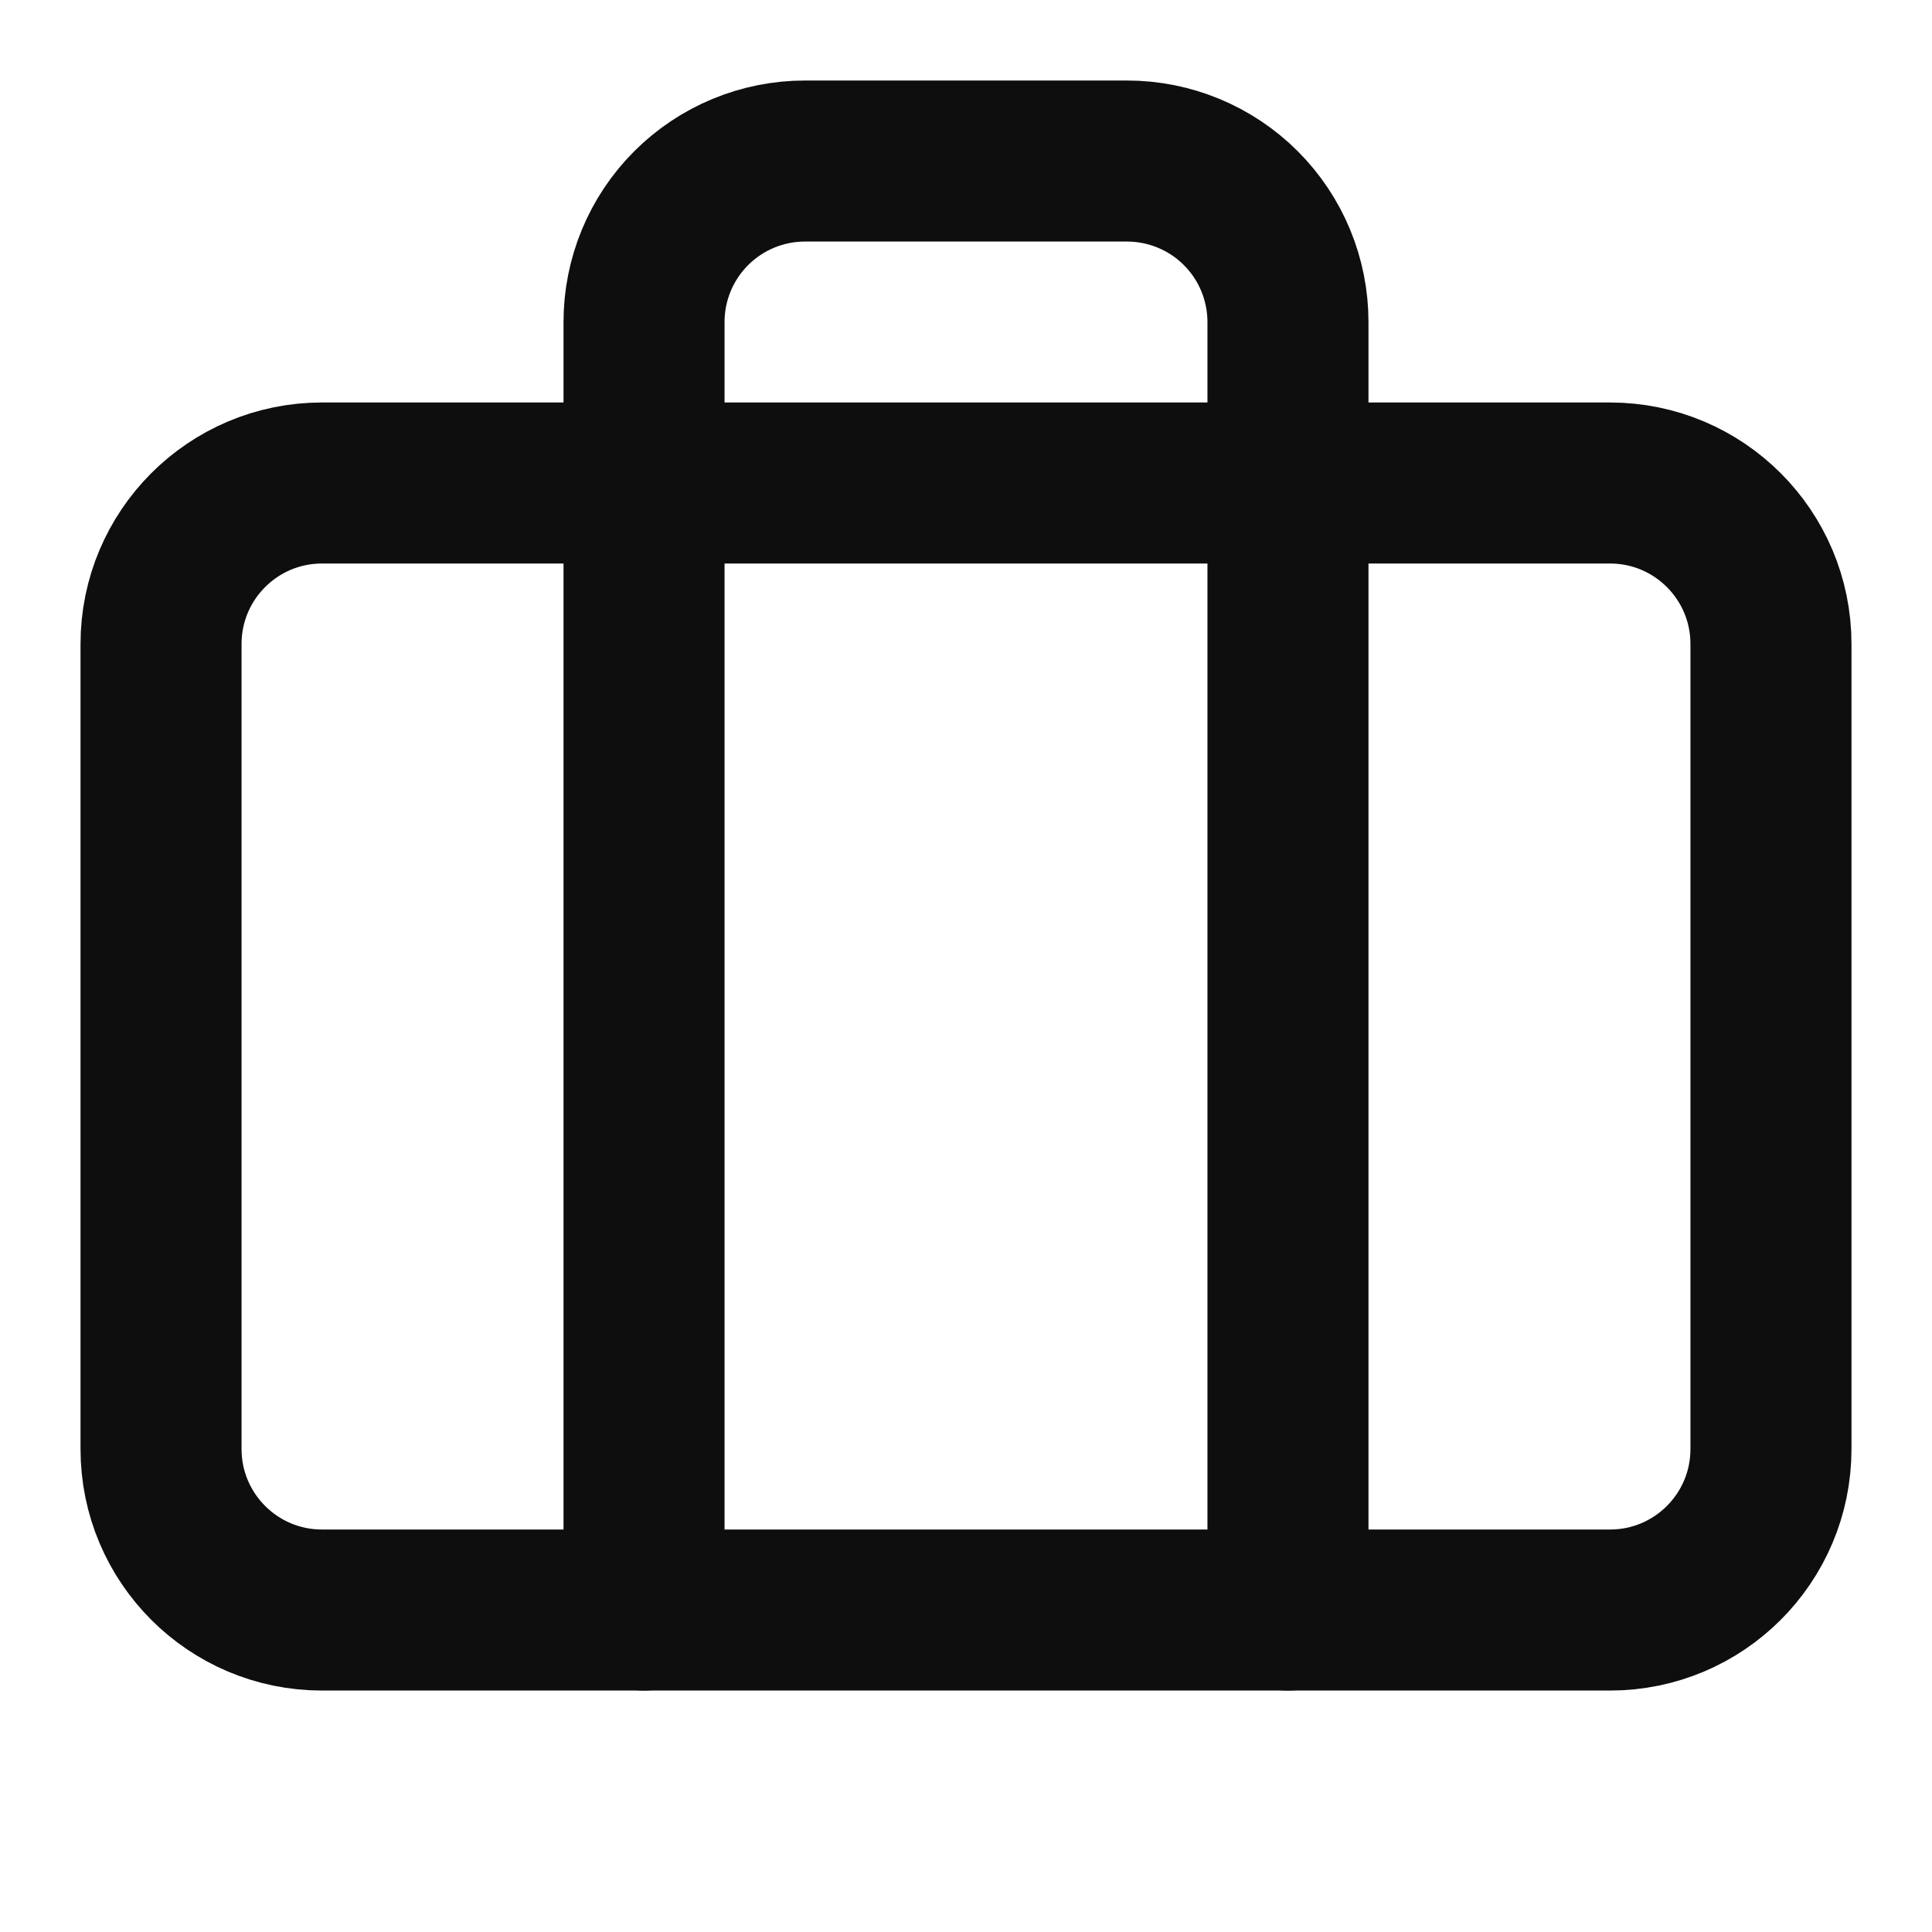
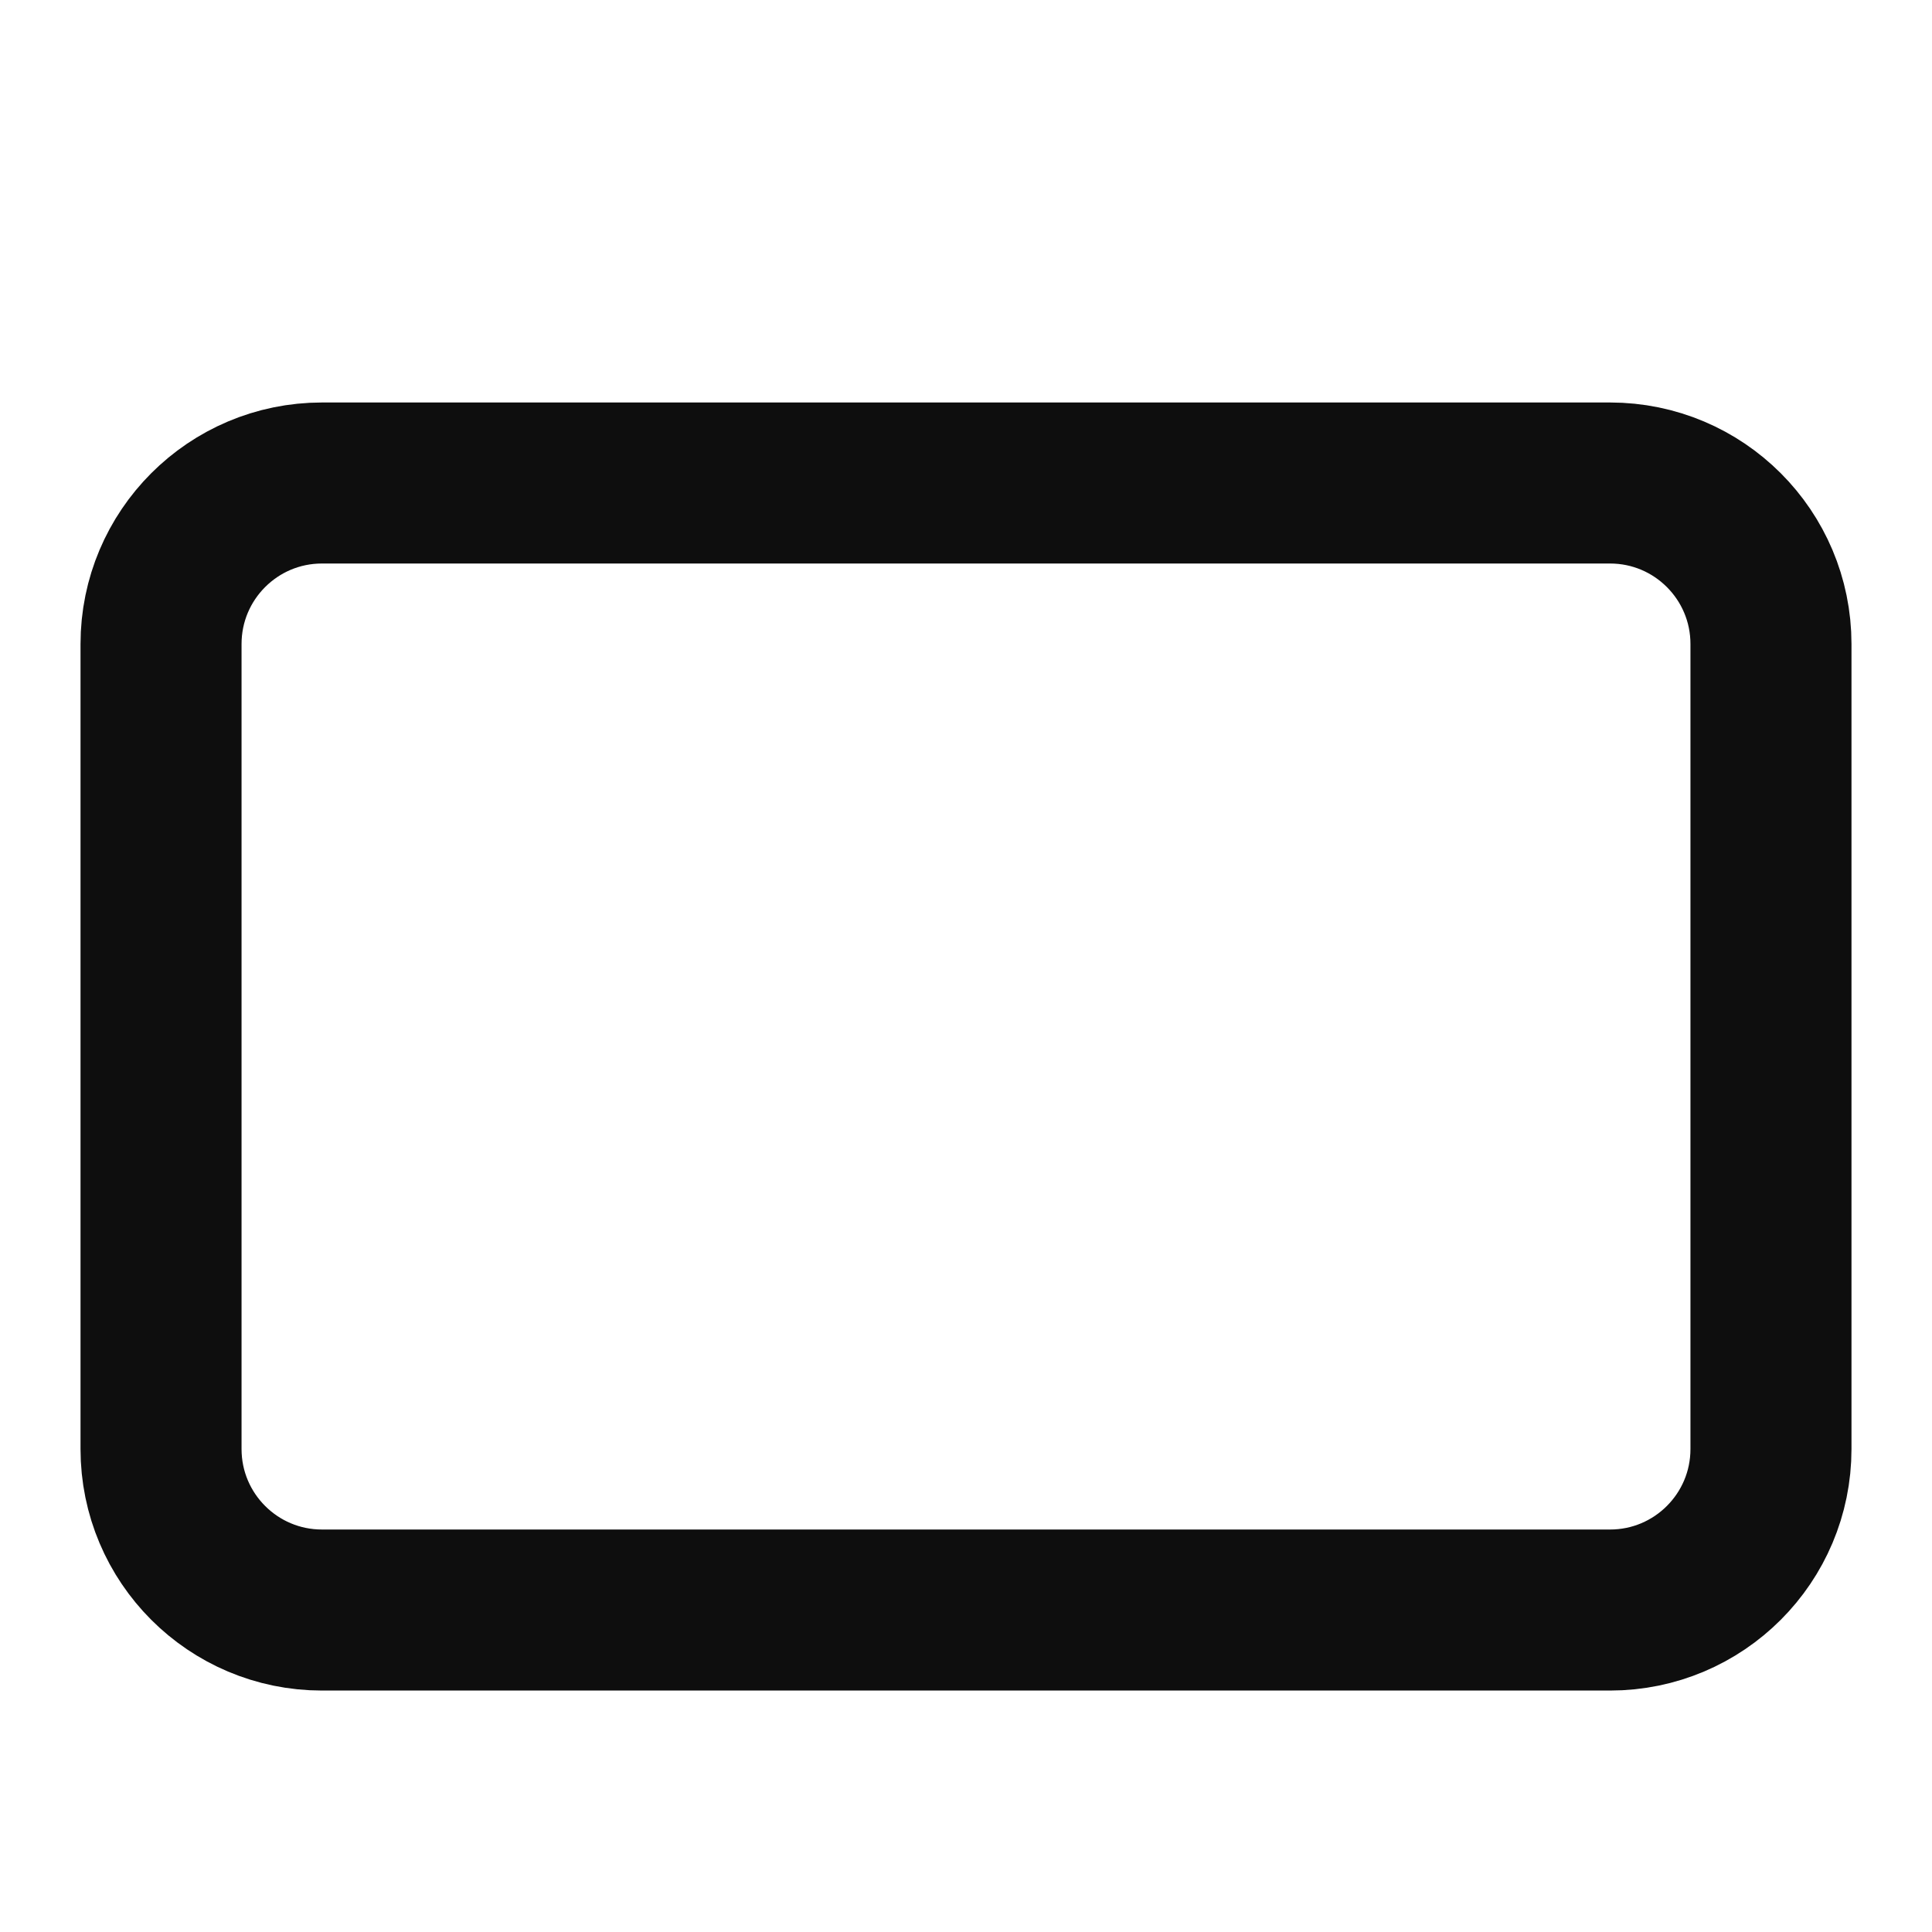
<svg xmlns="http://www.w3.org/2000/svg" width="20" height="20" viewBox="0 0 20 20" fill="none">
-   <path d="M13.333 16.667V3.334C13.333 2.892 13.158 2.468 12.845 2.155C12.533 1.843 12.109 1.667 11.667 1.667H8.333C7.891 1.667 7.467 1.843 7.155 2.155C6.842 2.468 6.667 2.892 6.667 3.334V16.667" stroke="#0E0E0E" stroke-width="1.667" stroke-linecap="round" stroke-linejoin="round" />
  <path d="M16.667 5H3.333C2.413 5 1.667 5.746 1.667 6.667V15C1.667 15.921 2.413 16.667 3.333 16.667H16.667C17.587 16.667 18.333 15.921 18.333 15V6.667C18.333 5.746 17.587 5 16.667 5Z" stroke="#0E0E0E" stroke-width="1.667" stroke-linecap="round" stroke-linejoin="round" />
</svg>